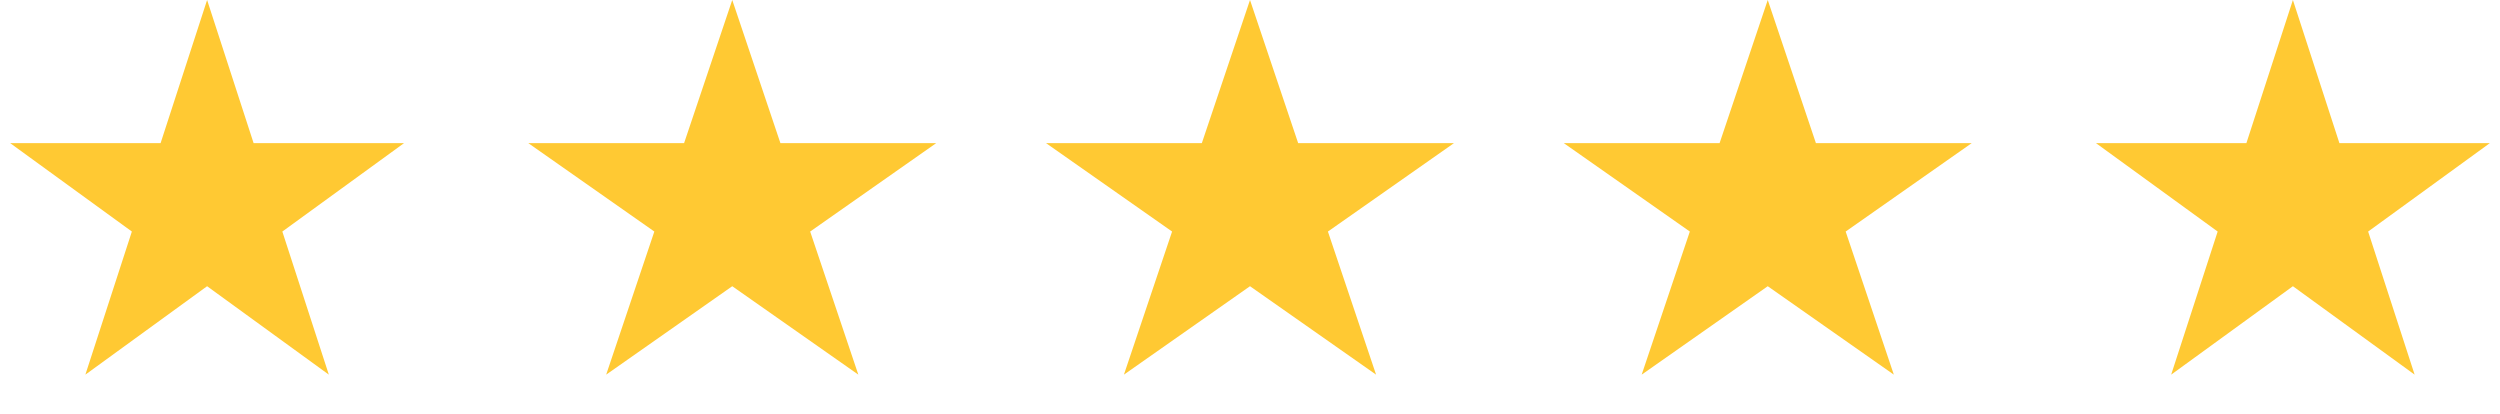
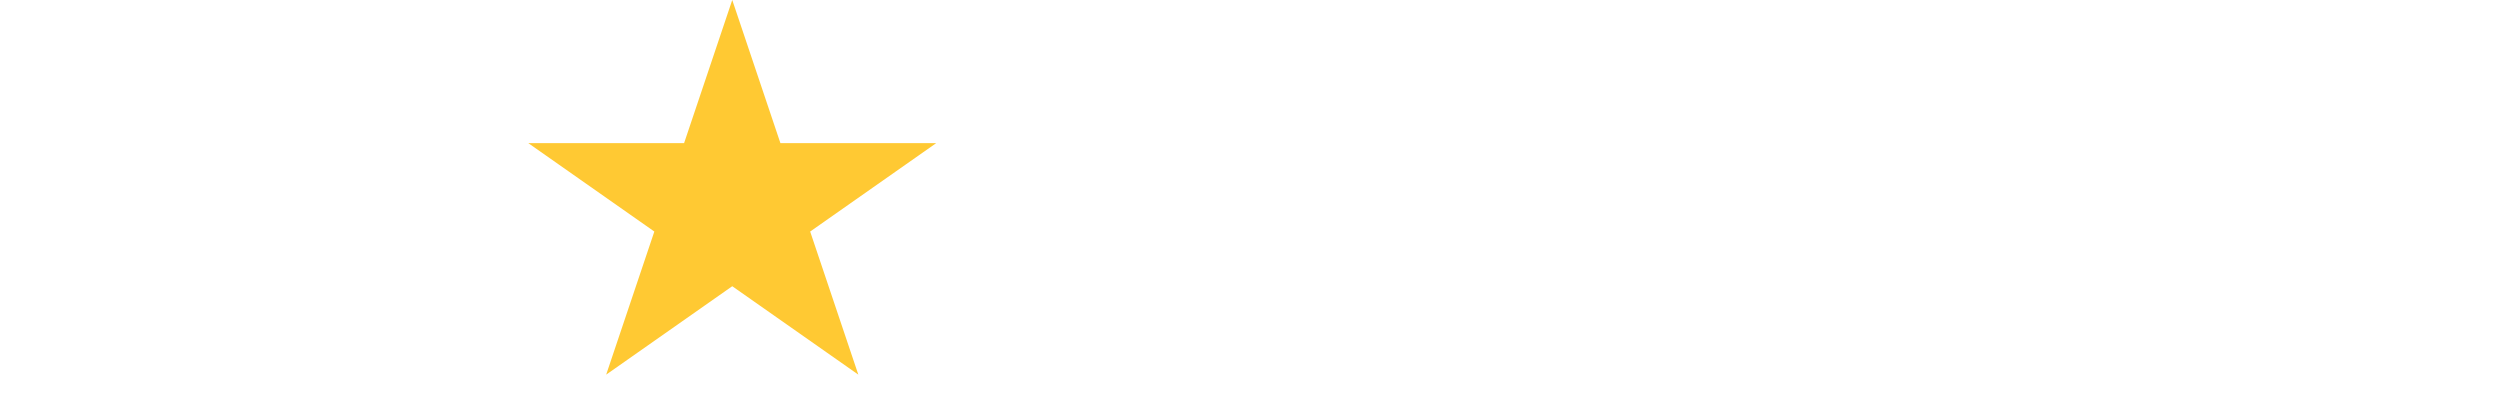
<svg xmlns="http://www.w3.org/2000/svg" width="169" height="28" viewBox="0 0 169 28" fill="none">
  <path d="M49.5 0L52.755 9.674H63.29L54.767 15.652L58.023 25.326L49.5 19.348L40.977 25.326L44.233 15.652L35.71 9.674H46.245L49.5 0Z" fill="#FFC933" />
-   <path d="M14 0L17.143 9.674H27.315L19.086 15.652L22.229 25.326L14 19.348L5.771 25.326L8.914 15.652L0.685 9.674H10.857L14 0Z" fill="#FFC933" />
-   <path d="M84.5 0L87.755 9.674H98.29L89.767 15.652L93.023 25.326L84.5 19.348L75.977 25.326L79.233 15.652L70.71 9.674H81.245L84.5 0Z" fill="#FFC933" />
-   <path d="M119.5 0L122.755 9.674H133.29L124.767 15.652L128.023 25.326L119.5 19.348L110.977 25.326L114.233 15.652L105.71 9.674H116.245L119.5 0Z" fill="#FFC933" />
-   <path d="M155 0L158.143 9.674H168.315L160.086 15.652L163.229 25.326L155 19.348L146.771 25.326L149.914 15.652L141.685 9.674H151.857L155 0Z" fill="#FFC933" />
</svg>